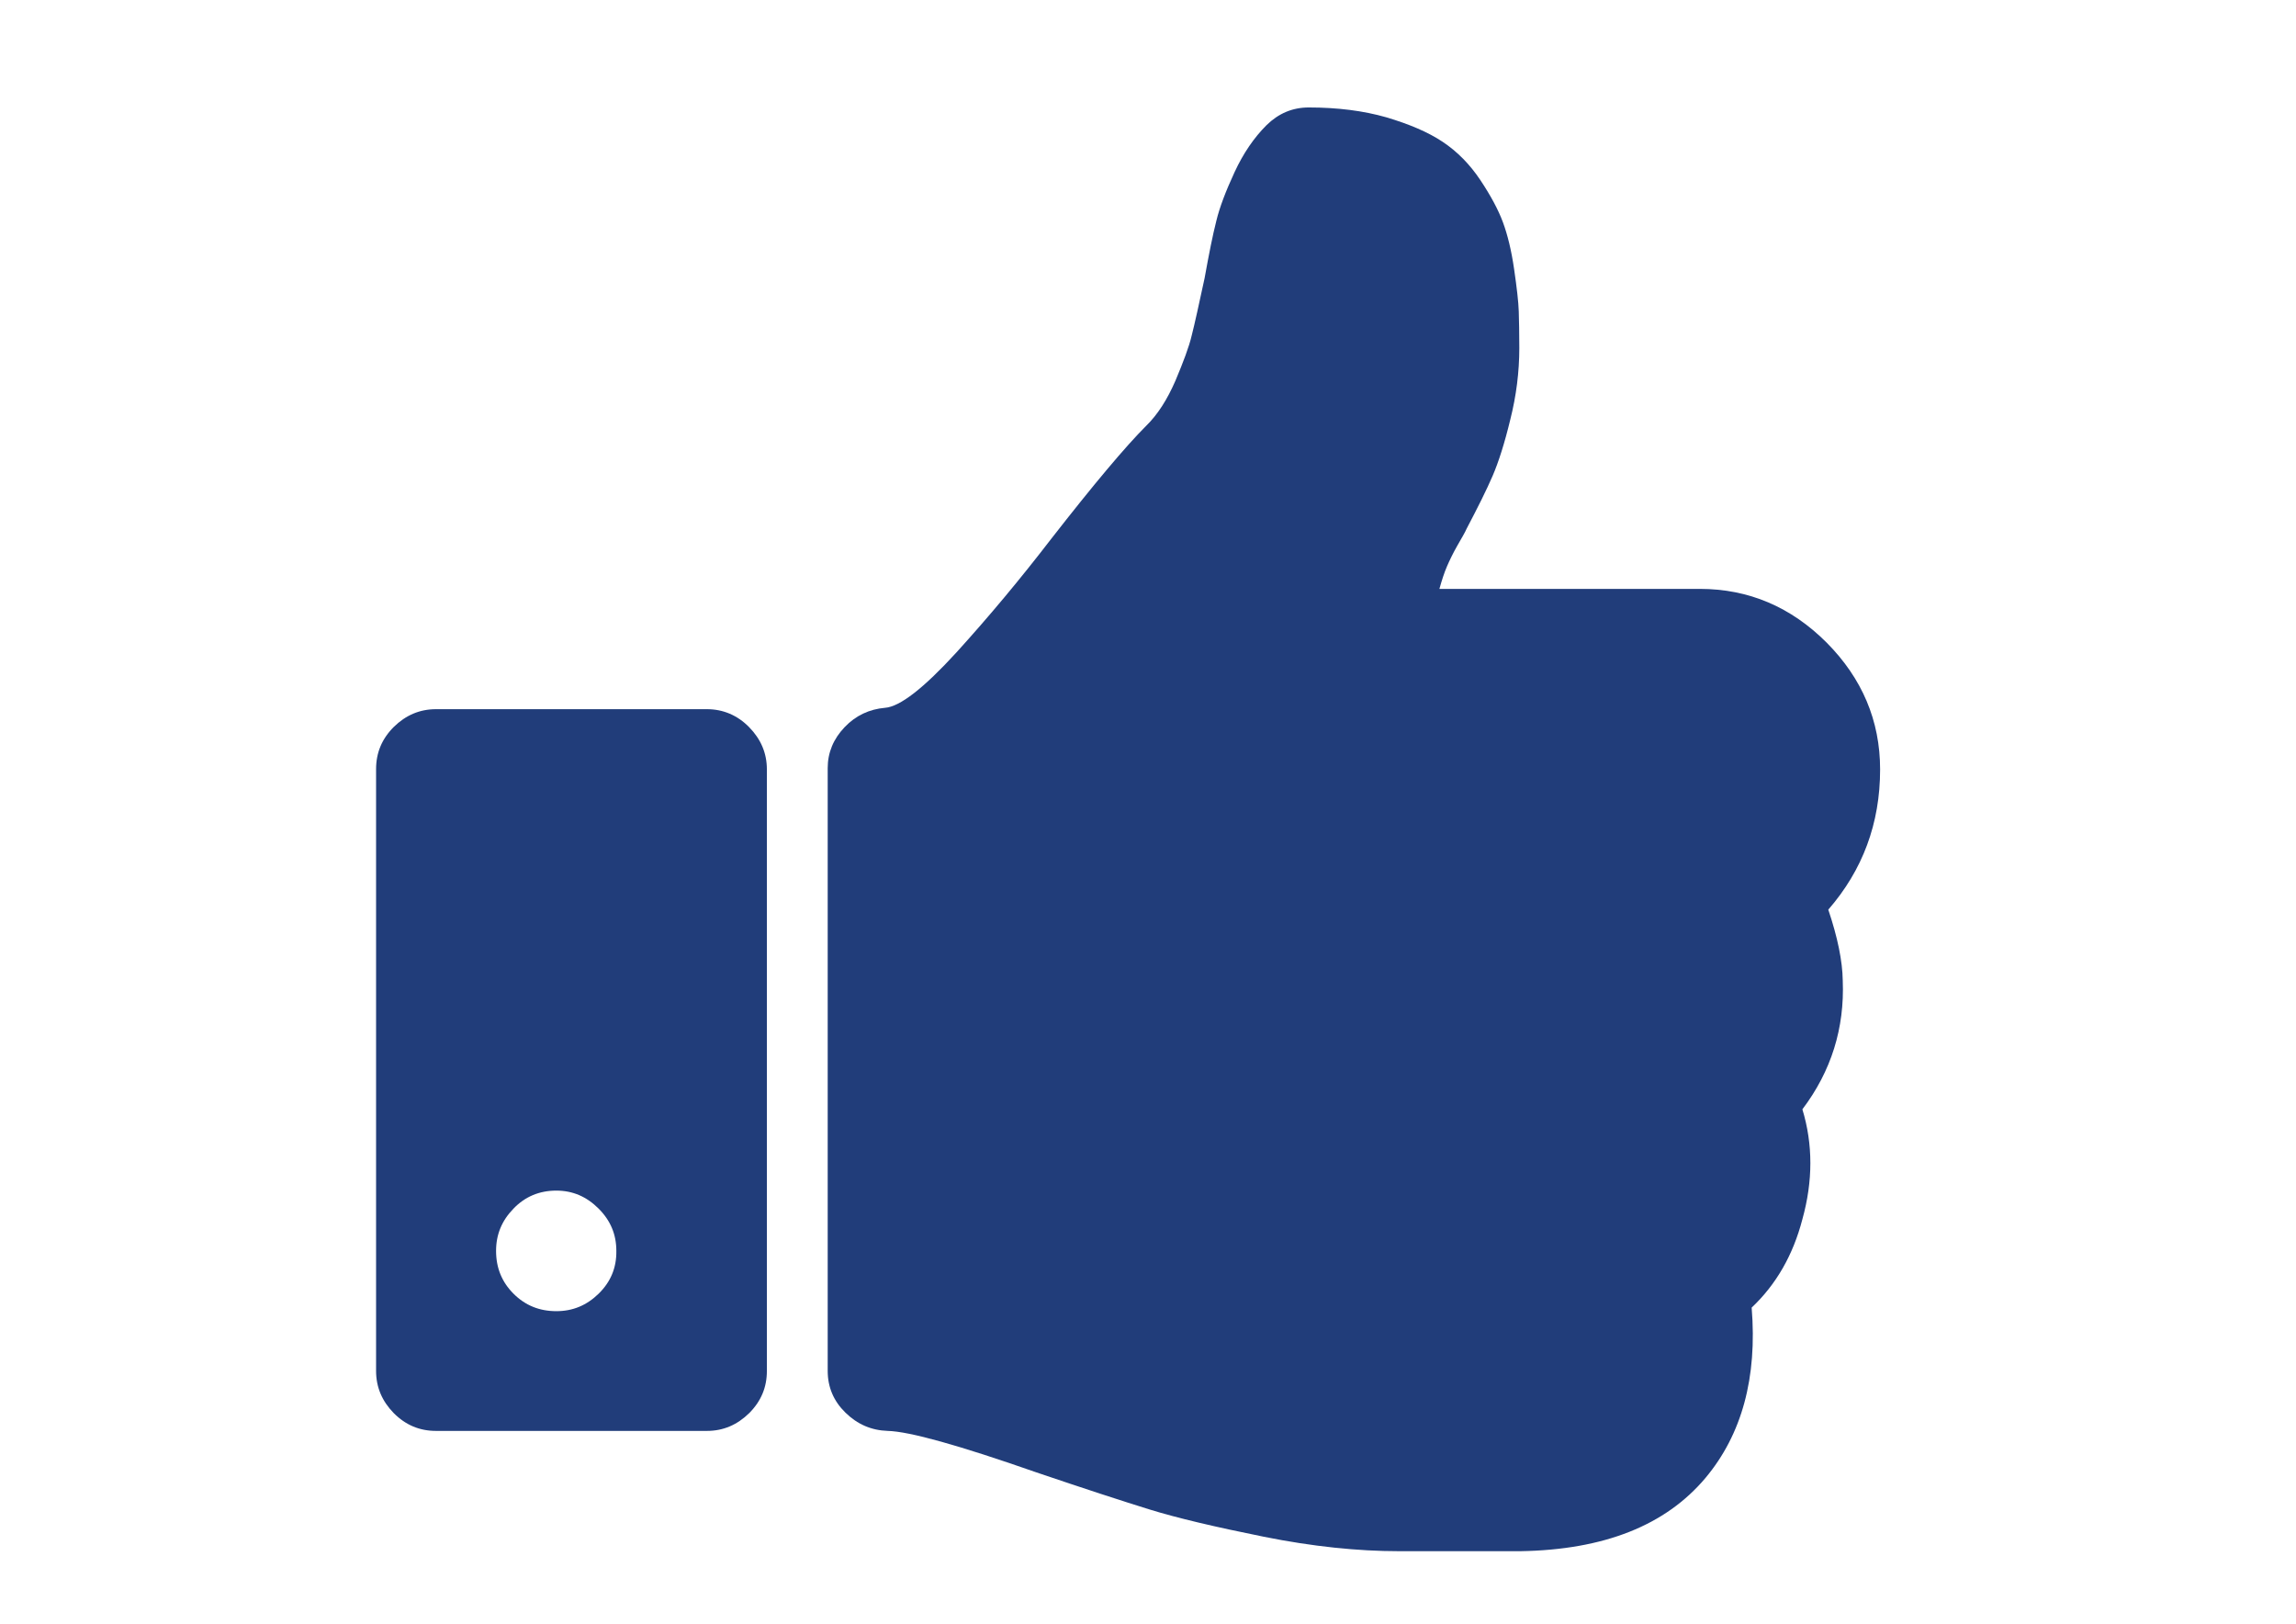
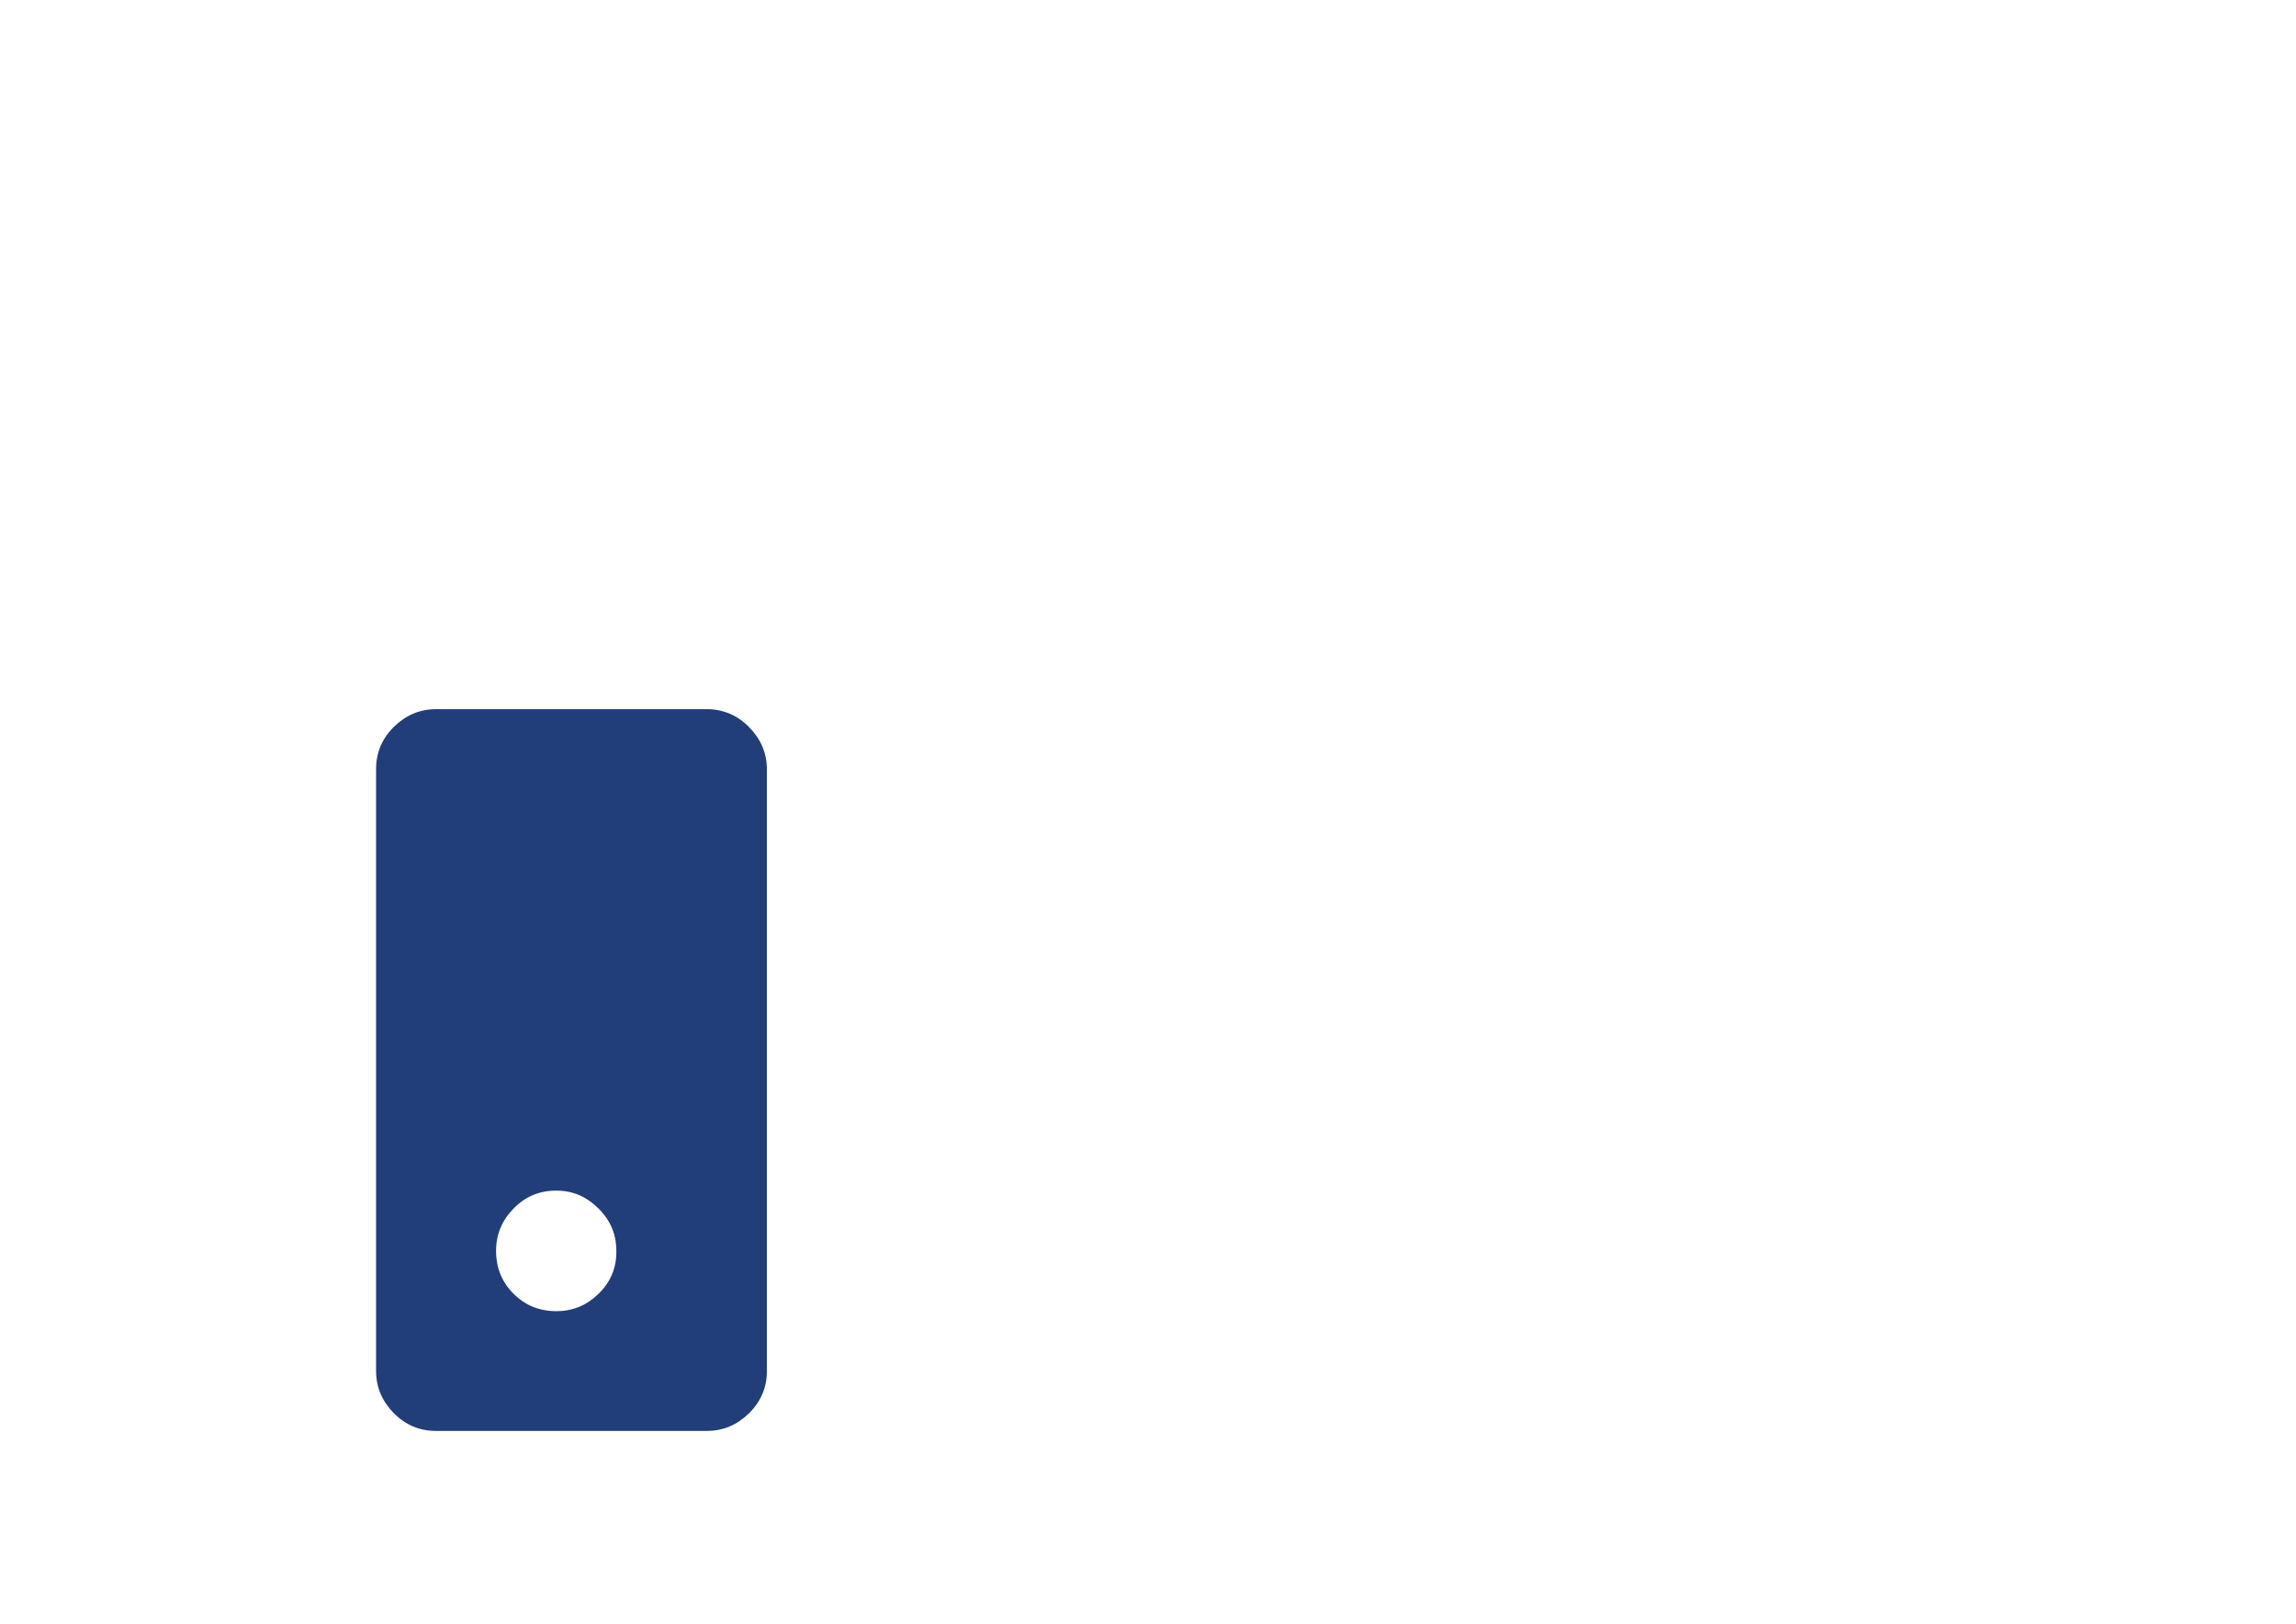
<svg xmlns="http://www.w3.org/2000/svg" version="1.1" id="Ebene_3" x="0px" y="0px" viewBox="0 0 841.9 595.3" enable-background="new 0 0 841.9 595.3" xml:space="preserve">
  <g>
-     <path fill="#213D7A" d="M670.4,333.5c12.6-14.5,19-31.6,19-51.4c0-17.9-6.6-33.4-19.6-46.5c-13.1-13.1-28.6-19.7-46.5-19.7h-95.5   c0.9-3.2,1.8-6,2.8-8.3s2.2-4.8,3.8-7.6s2.8-4.8,3.4-6.2c4.1-7.8,7.3-14.2,9.5-19.3c2.2-5.1,4.4-12,6.5-20.7   c2.2-8.7,3.3-17.5,3.3-26.2c0-5.5-0.1-10-0.2-13.4c-0.1-3.4-0.7-8.6-1.7-15.5c-1-6.9-2.4-12.6-4.1-17.2c-1.7-4.6-4.5-9.8-8.3-15.5   c-3.8-5.7-8.4-10.4-13.8-14c-5.4-3.6-12.3-6.5-20.7-9c-8.4-2.4-17.9-3.6-28.4-3.6c-6,0-11.1,2.2-15.5,6.5   c-4.6,4.6-8.5,10.3-11.7,17.2c-3.2,6.9-5.5,12.9-6.7,17.9c-1.3,5.1-2.7,12.1-4.3,21c-2.1,9.7-3.6,16.6-4.7,20.9   c-1,4.3-3.1,9.8-6,16.7c-3,6.9-6.5,12.4-10.7,16.5c-7.6,7.6-19.2,21.4-34.8,41.4c-11.3,14.7-22.9,28.6-34.8,41.7   c-12,13.1-20.7,19.9-26.2,20.3c-5.7,0.5-10.7,2.8-14.8,7.1c-4.1,4.3-6.2,9.3-6.2,15v221c0,6,2.2,11.1,6.5,15.3   c4.4,4.3,9.5,6.5,15.5,6.7c8,0.2,26.2,5.3,54.5,15.2c17.7,6,31.5,10.5,41.5,13.6c10,3.1,24,6.4,41.9,10c17.9,3.6,34.5,5.3,49.6,5.3   h5.9h26.2h12.4c30.6-0.5,53.2-9.4,67.9-26.9c13.3-15.9,19-36.7,16.9-62.4c9-8.5,15.2-19.3,18.6-32.4c3.9-14,3.9-27.5,0-40.3   c10.6-14,15.5-29.8,14.8-47.2C675.6,352.3,673.8,343.6,670.4,333.5z" />
    <path fill="#213D7A" d="M259.2,260h-99.3c-6,0-11.1,2.2-15.5,6.5c-4.4,4.4-6.5,9.5-6.5,15.5v220.6c0,6,2.2,11.1,6.5,15.5   c4.4,4.4,9.5,6.5,15.5,6.5h99.3c6,0,11.1-2.2,15.5-6.5c4.4-4.4,6.5-9.5,6.5-15.5V282.1c0-6-2.2-11.1-6.5-15.5S265.1,260,259.2,260z    M219.5,474.3c-4.4,4.3-9.5,6.4-15.5,6.4c-6.2,0-11.4-2.1-15.7-6.4c-4.3-4.3-6.4-9.5-6.4-15.7c0-6,2.1-11.1,6.4-15.5   c4.2-4.4,9.5-6.6,15.7-6.6c6,0,11.1,2.2,15.5,6.6c4.4,4.4,6.5,9.5,6.5,15.5C226.1,464.8,223.9,470,219.5,474.3z" />
  </g>
</svg>